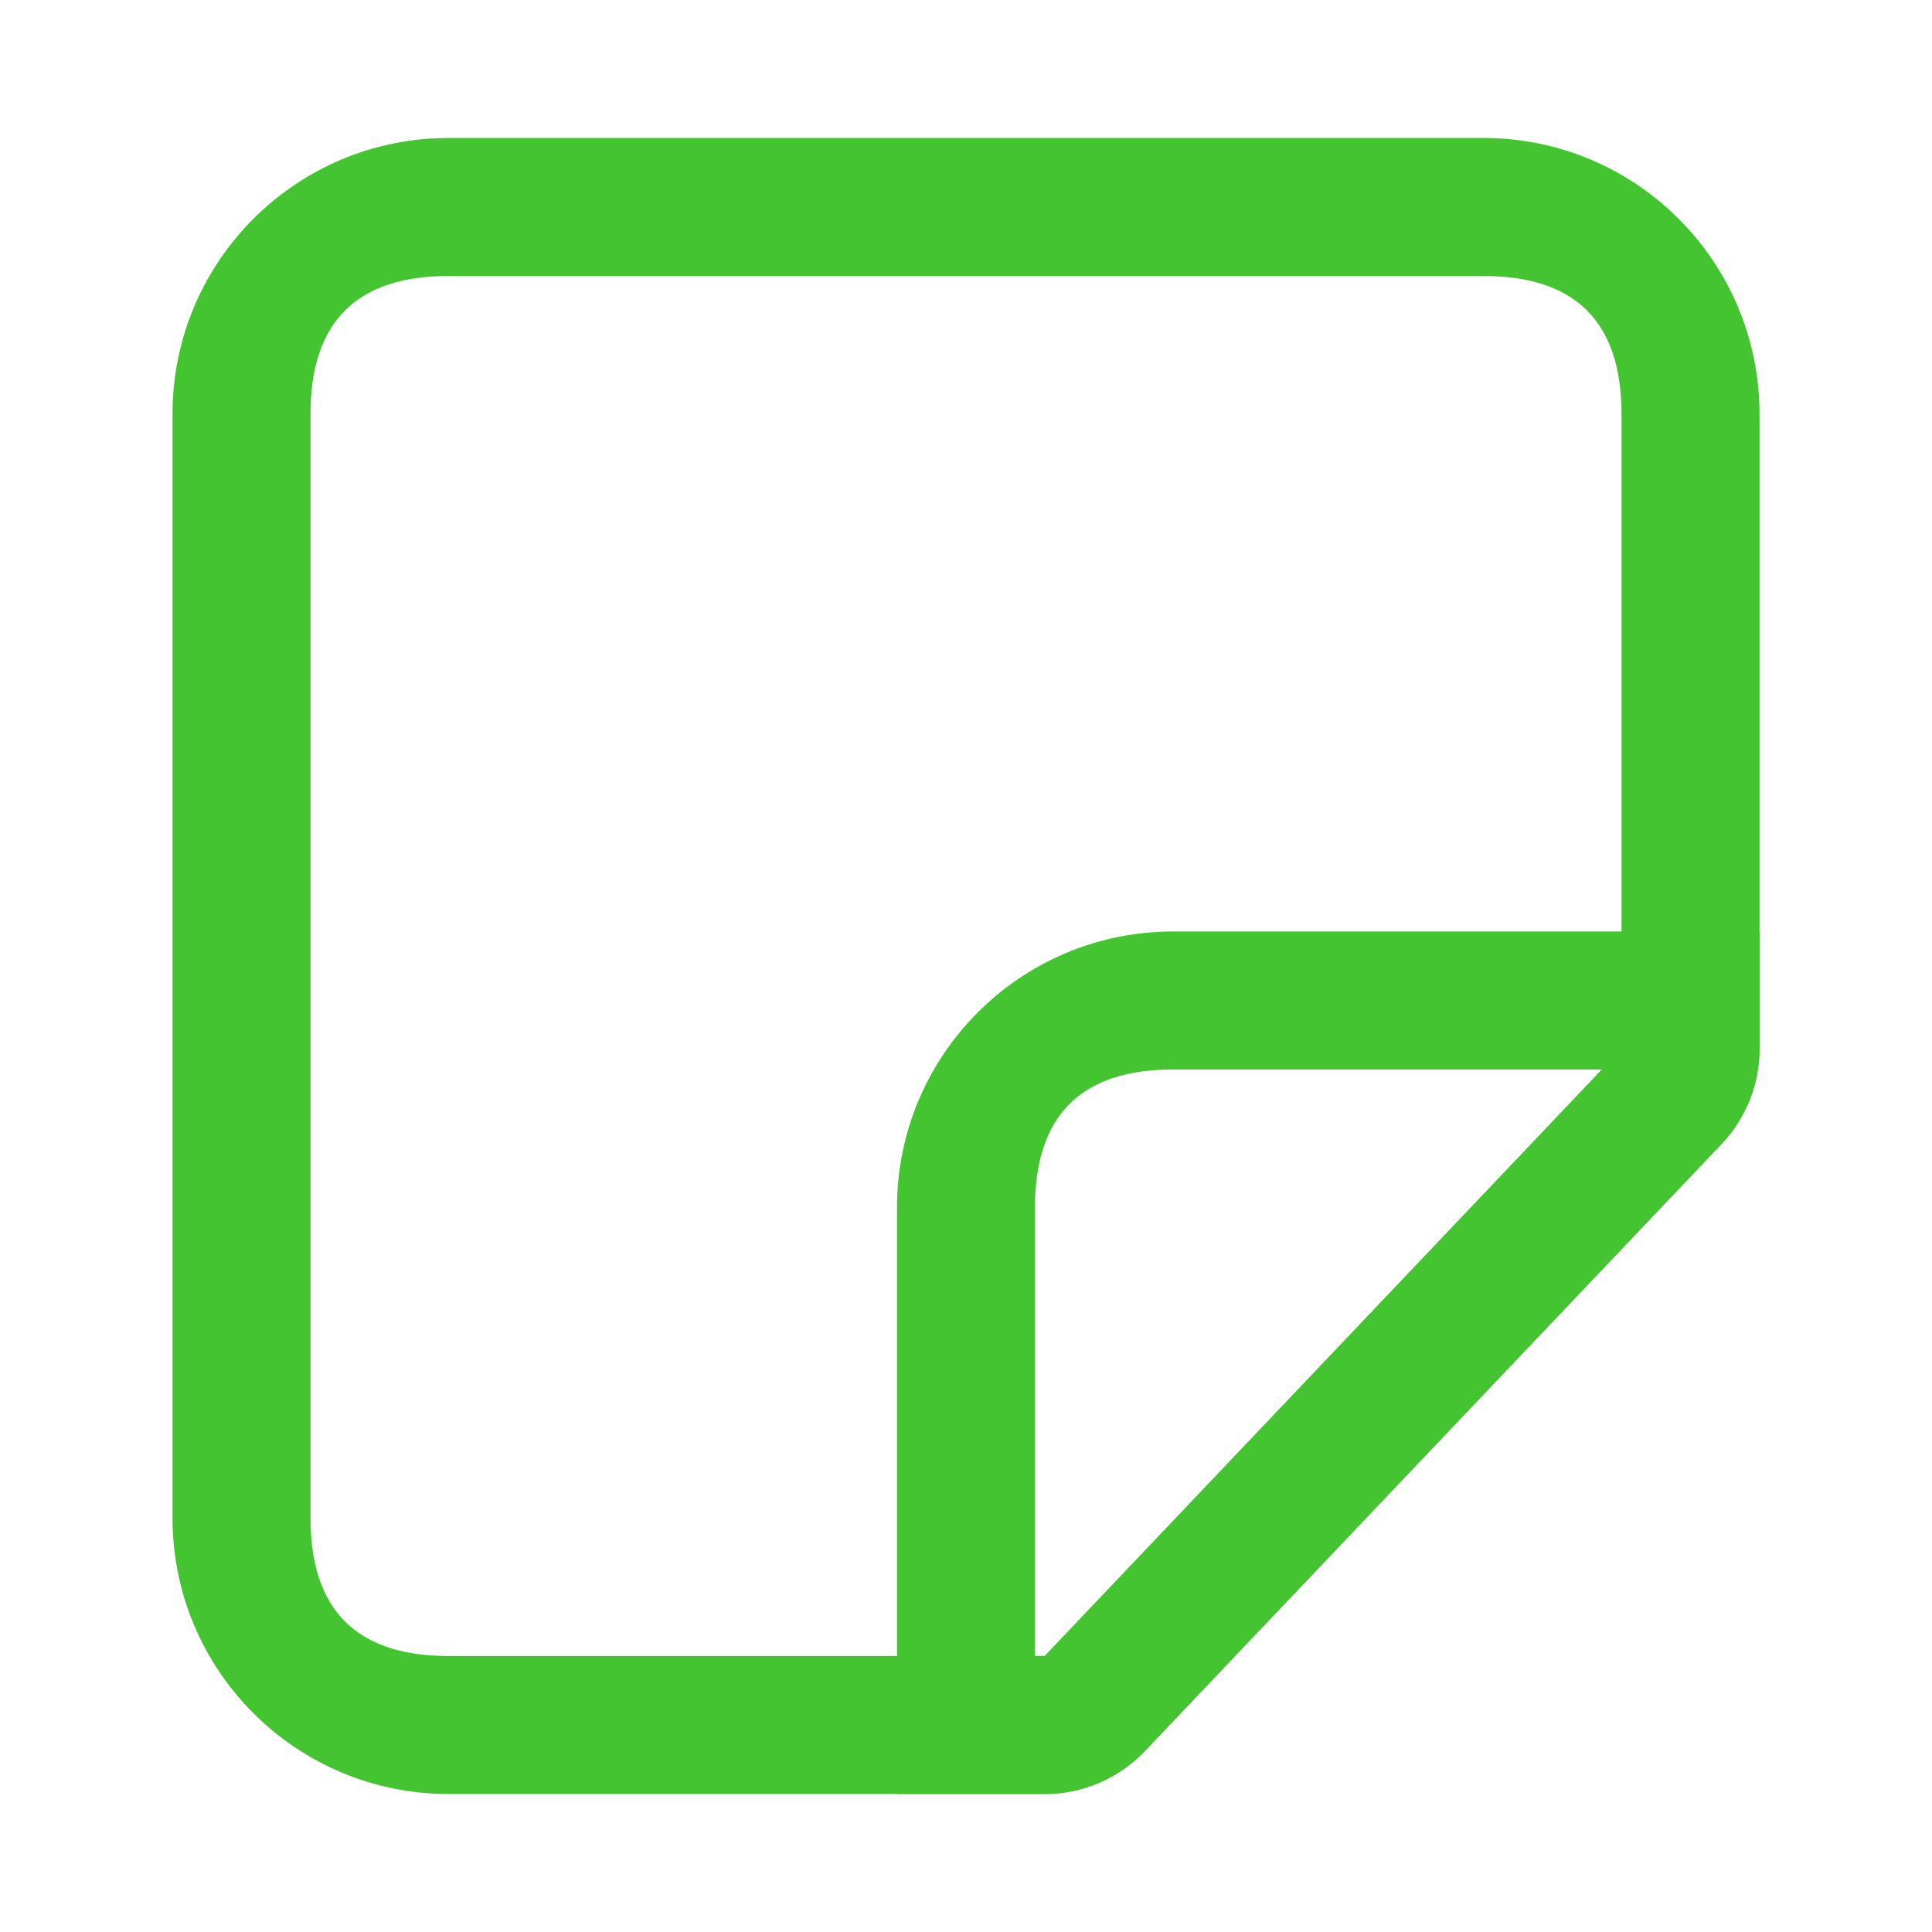
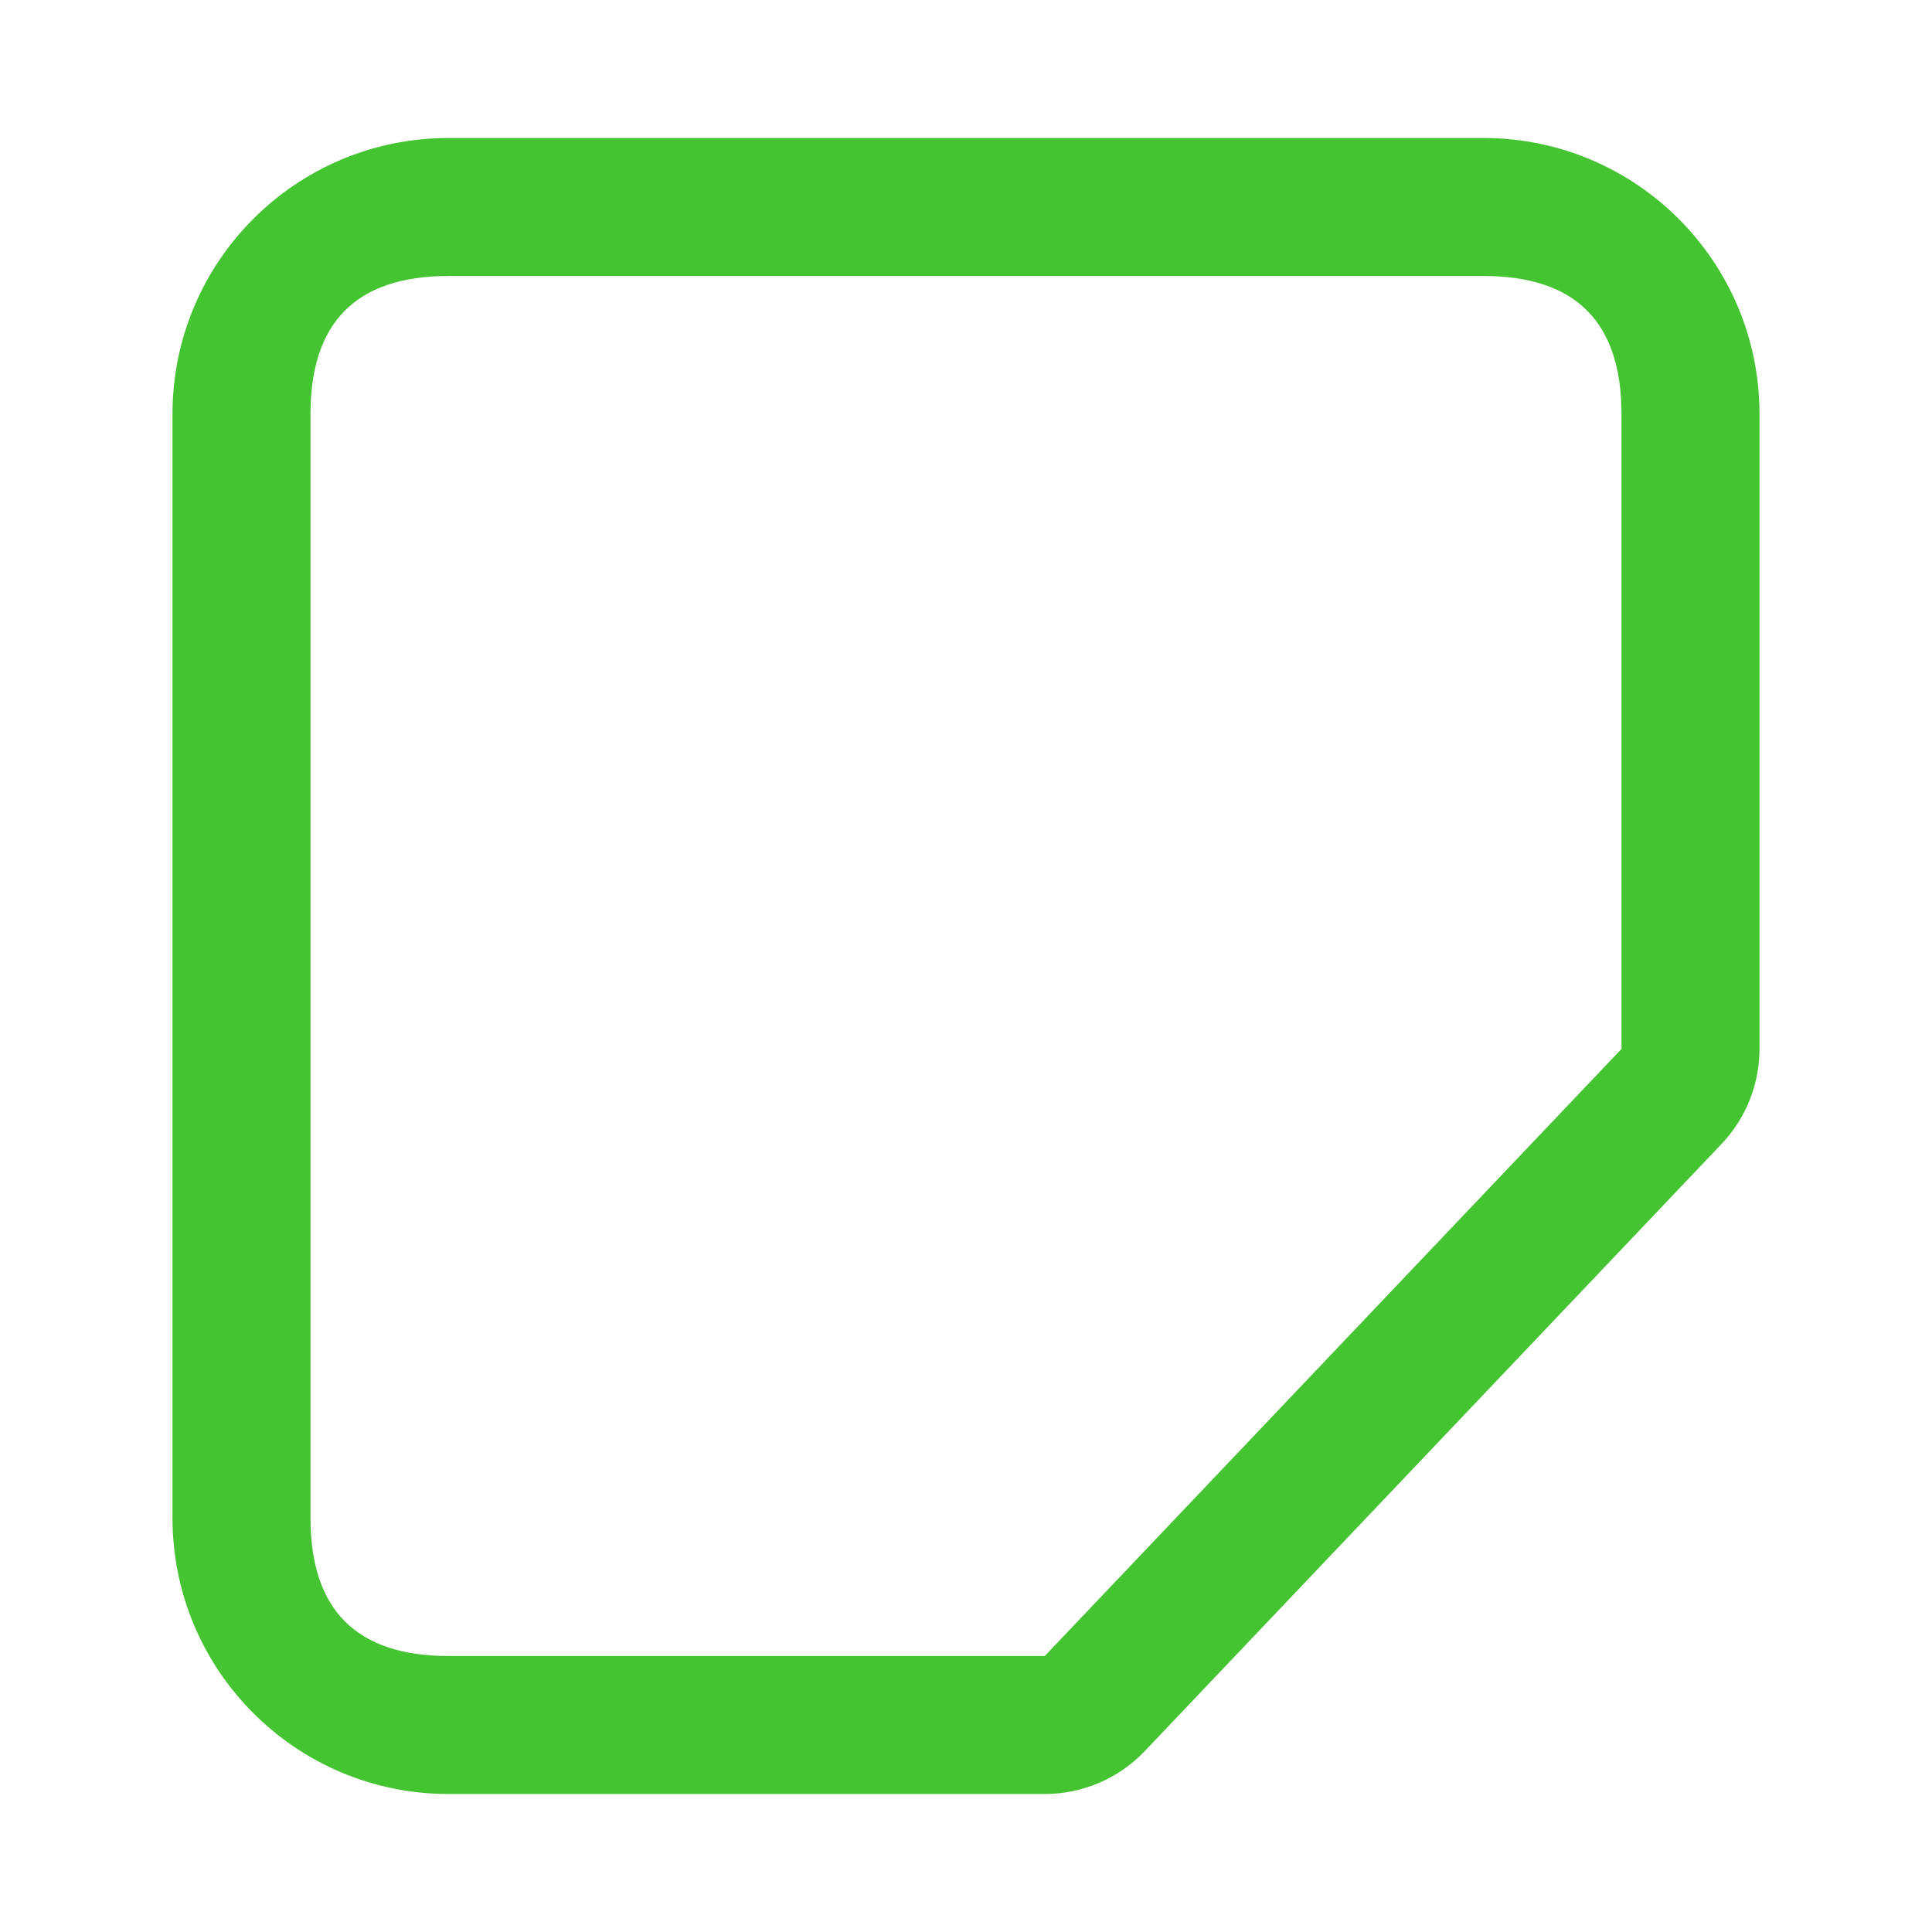
<svg xmlns="http://www.w3.org/2000/svg" fill="none" version="1.1" width="56" height="56" viewBox="0 0 56 56">
  <g>
    <g />
    <g>
      <path d="M5,12L5,44C5,48.418,8.582,52,13,52L30.283,52C31.379,52,32.428,51.55,33.183,50.755L49.9,33.158C50.606,32.415,51,31.428,51,30.403L51,12C51,7.582,47.418,4,43,4L13,4C8.582,4,5,7.582,5,12ZM9,12L9,44Q9,48,13,48L30.283,48L47,30.403L47,12Q47,8,43,8L13,8Q9,8,9,12Z" fill-rule="evenodd" fill="#44C431" fill-opacity="1" />
    </g>
    <g transform="matrix(-1,0,0,-1,102,104)">
-       <path d="M76,52L71.717,52C70.621,52,69.572,52.45,68.817,53.245L52.1,70.842C51.532,71.44,51.166,72.194,51.045,73C51.015,73.197,51,73.396,51,73.597L51,77L68,77C72.418,77,76,73.418,76,69L76,52ZM68,73L55.567,73L71.717,56L72,56L72,69Q72,73,68,73Z" fill-rule="evenodd" fill="#44C431" fill-opacity="1" />
-     </g>
+       </g>
  </g>
</svg>